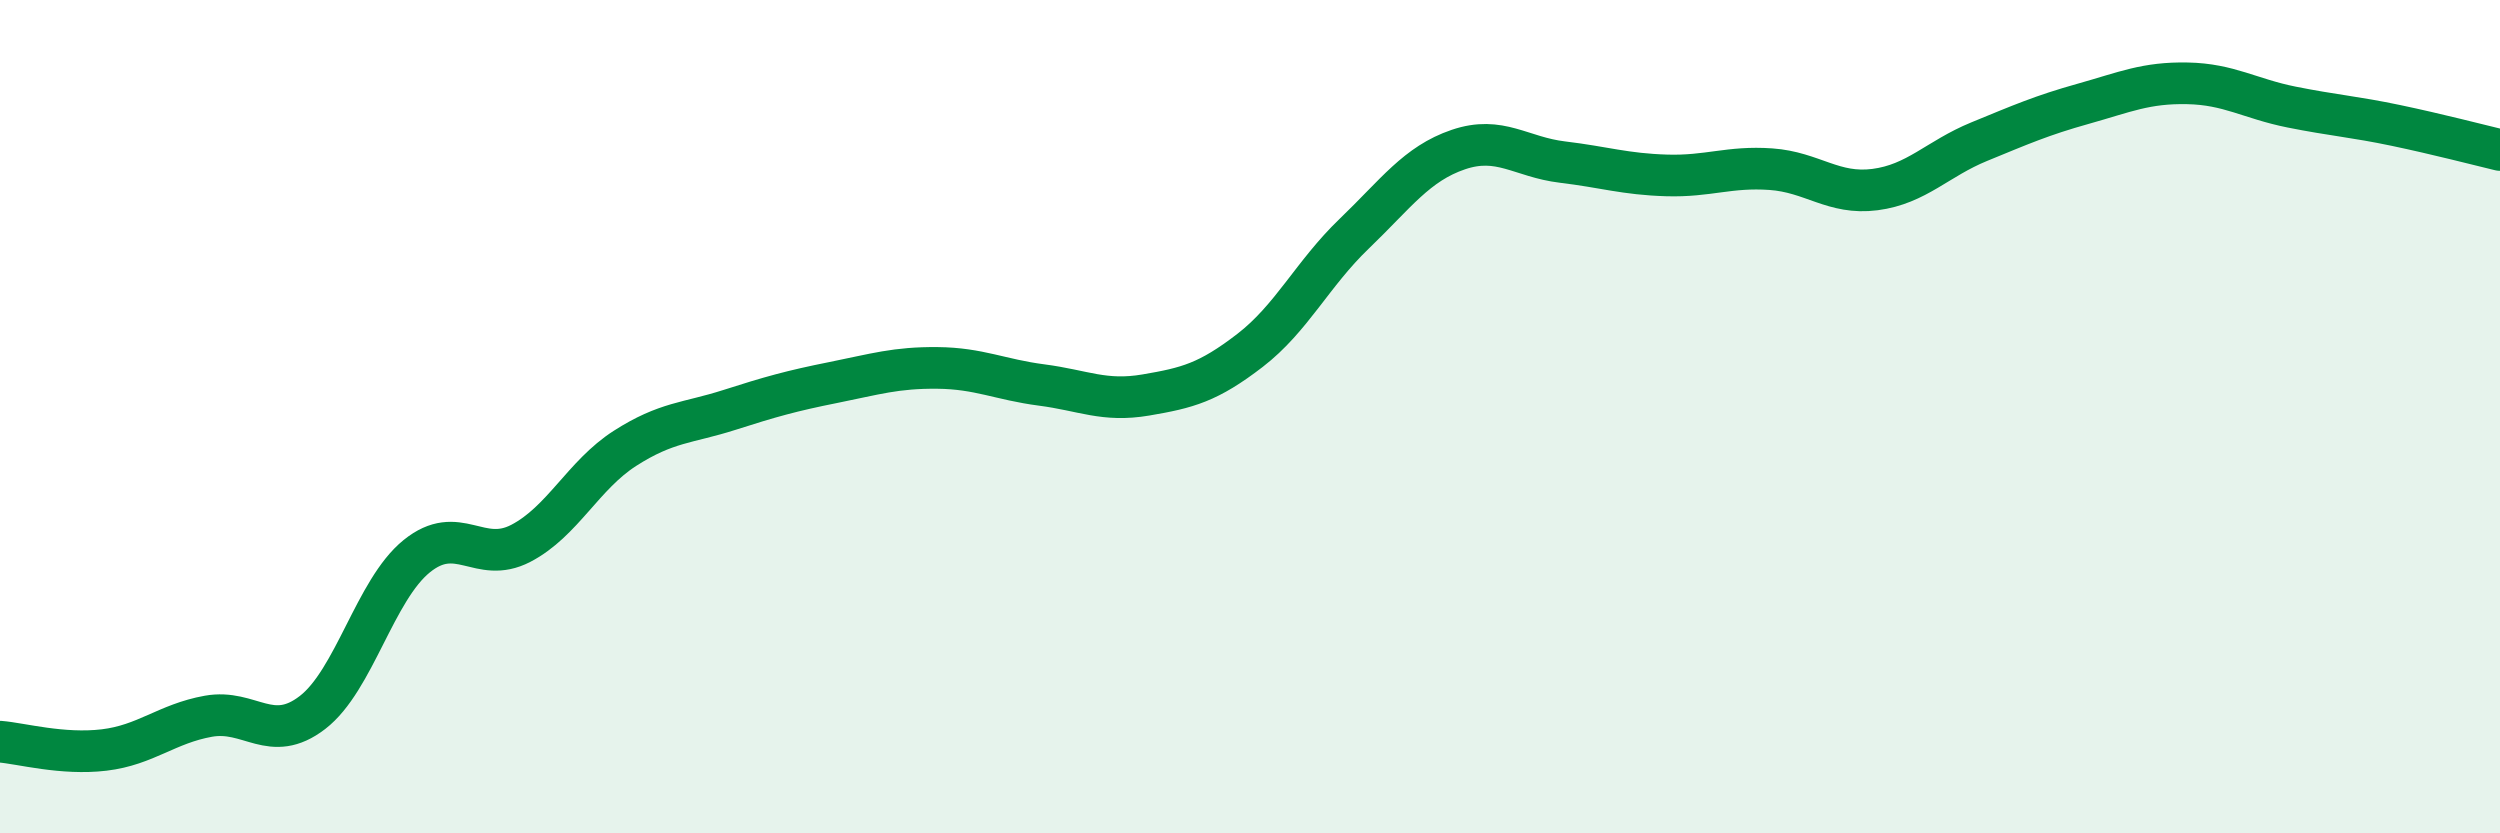
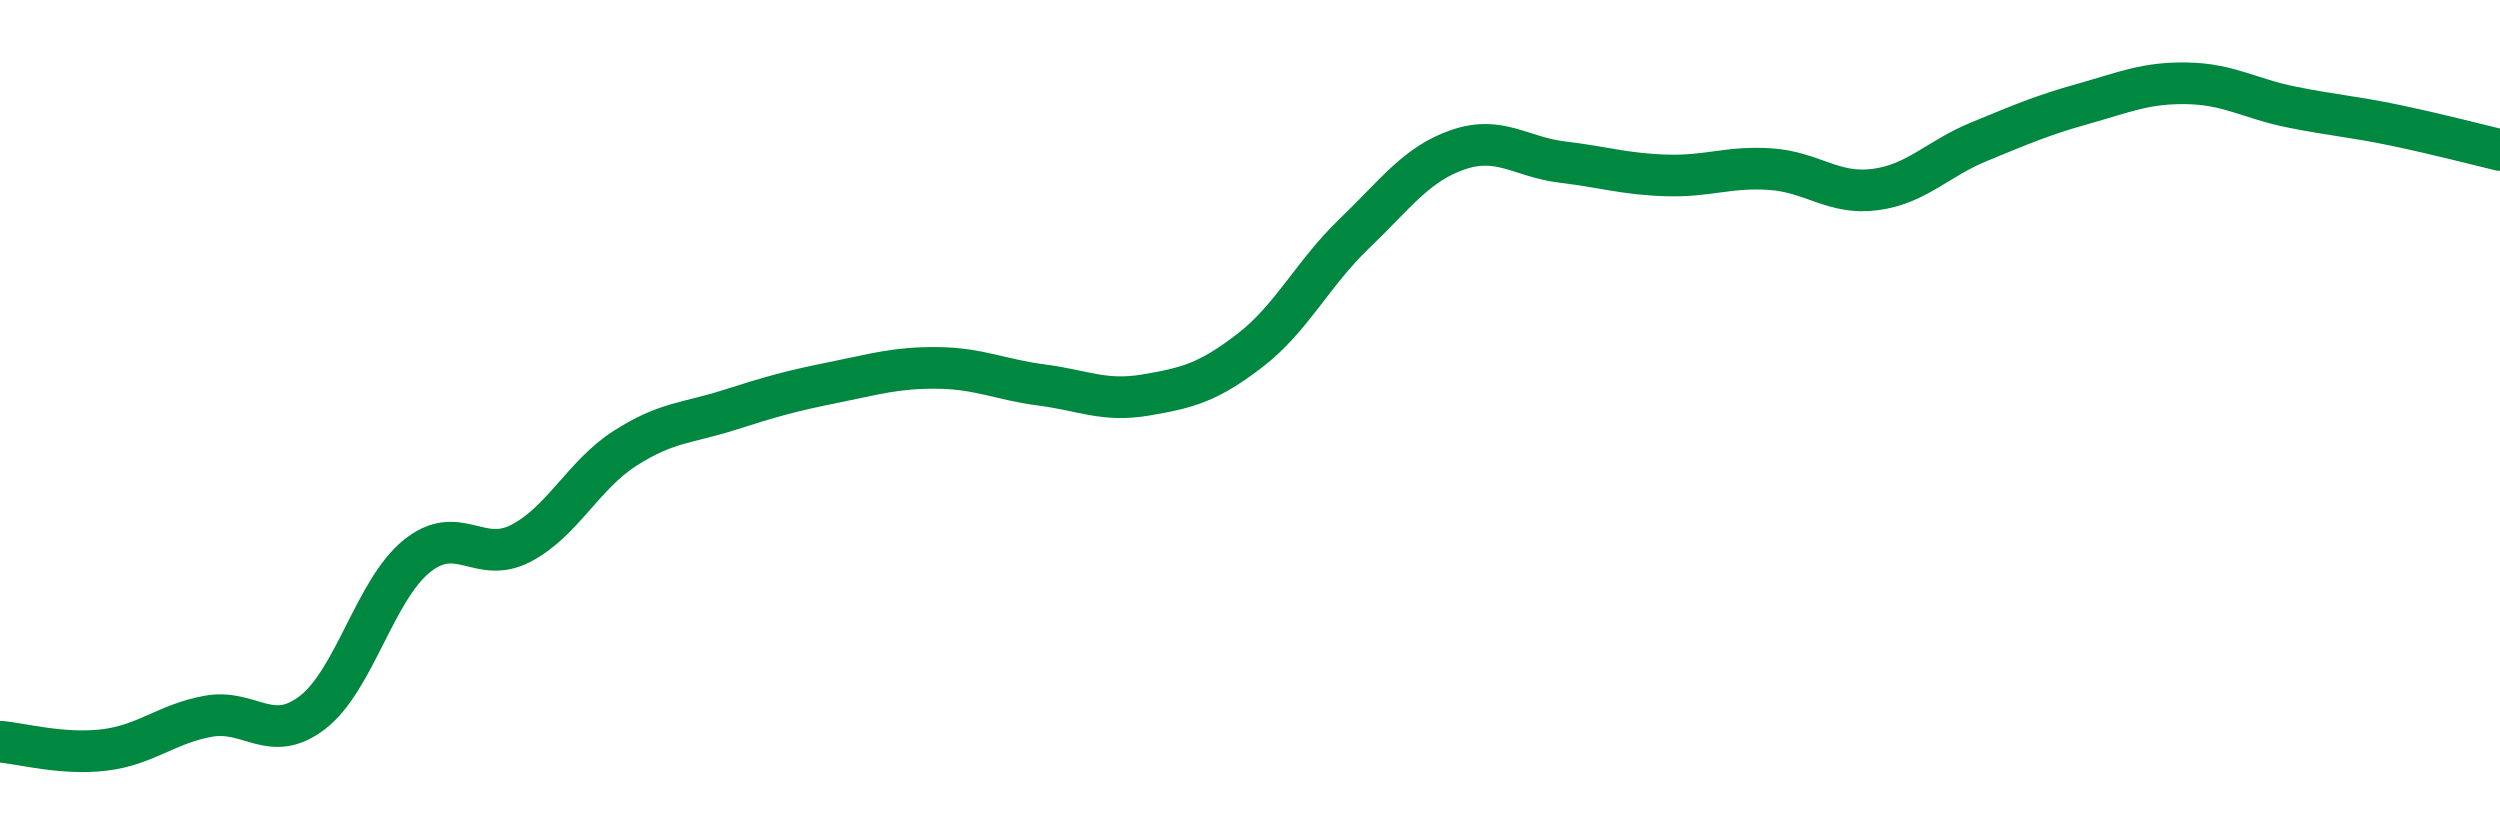
<svg xmlns="http://www.w3.org/2000/svg" width="60" height="20" viewBox="0 0 60 20">
-   <path d="M 0,17.8 C 0.5,17.84 1.5,18.12 2.5,18 C 3.5,17.88 4,17.37 5,17.19 C 6,17.01 6.5,17.87 7.5,17.1 C 8.5,16.33 9,14.16 10,13.35 C 11,12.54 11.5,13.56 12.5,13.04 C 13.5,12.52 14,11.4 15,10.76 C 16,10.12 16.5,10.16 17.5,9.84 C 18.5,9.52 19,9.38 20,9.18 C 21,8.98 21.5,8.82 22.5,8.83 C 23.5,8.84 24,9.11 25,9.24 C 26,9.37 26.5,9.65 27.5,9.48 C 28.5,9.31 29,9.18 30,8.41 C 31,7.64 31.5,6.57 32.5,5.61 C 33.5,4.65 34,3.93 35,3.59 C 36,3.25 36.5,3.77 37.5,3.89 C 38.5,4.01 39,4.18 40,4.21 C 41,4.24 41.5,3.99 42.5,4.06 C 43.5,4.13 44,4.68 45,4.55 C 46,4.42 46.5,3.81 47.5,3.4 C 48.5,2.99 49,2.77 50,2.49 C 51,2.21 51.5,1.98 52.5,2 C 53.5,2.02 54,2.37 55,2.57 C 56,2.77 56.5,2.8 57.5,3.01 C 58.5,3.22 59.5,3.48 60,3.6L60 20L0 20Z" fill="#008740" opacity="0.1" stroke-linecap="round" stroke-linejoin="round" />
  <path d="M 0,17.8 C 0.5,17.84 1.5,18.12 2.5,18 C 3.5,17.88 4,17.37 5,17.19 C 6,17.01 6.5,17.87 7.5,17.1 C 8.5,16.33 9,14.16 10,13.35 C 11,12.54 11.5,13.56 12.5,13.04 C 13.5,12.52 14,11.4 15,10.76 C 16,10.12 16.5,10.16 17.5,9.84 C 18.5,9.52 19,9.38 20,9.18 C 21,8.98 21.5,8.82 22.5,8.83 C 23.5,8.84 24,9.11 25,9.24 C 26,9.37 26.5,9.65 27.5,9.48 C 28.5,9.31 29,9.18 30,8.41 C 31,7.64 31.5,6.57 32.5,5.61 C 33.5,4.65 34,3.93 35,3.59 C 36,3.25 36.5,3.77 37.5,3.89 C 38.5,4.01 39,4.18 40,4.21 C 41,4.24 41.5,3.99 42.5,4.06 C 43.5,4.13 44,4.68 45,4.55 C 46,4.42 46.5,3.81 47.5,3.4 C 48.5,2.99 49,2.77 50,2.49 C 51,2.21 51.5,1.98 52.5,2 C 53.5,2.02 54,2.37 55,2.57 C 56,2.77 56.5,2.8 57.5,3.01 C 58.5,3.22 59.5,3.48 60,3.6" stroke="#008740" stroke-width="1" fill="none" stroke-linecap="round" stroke-linejoin="round" />
</svg>